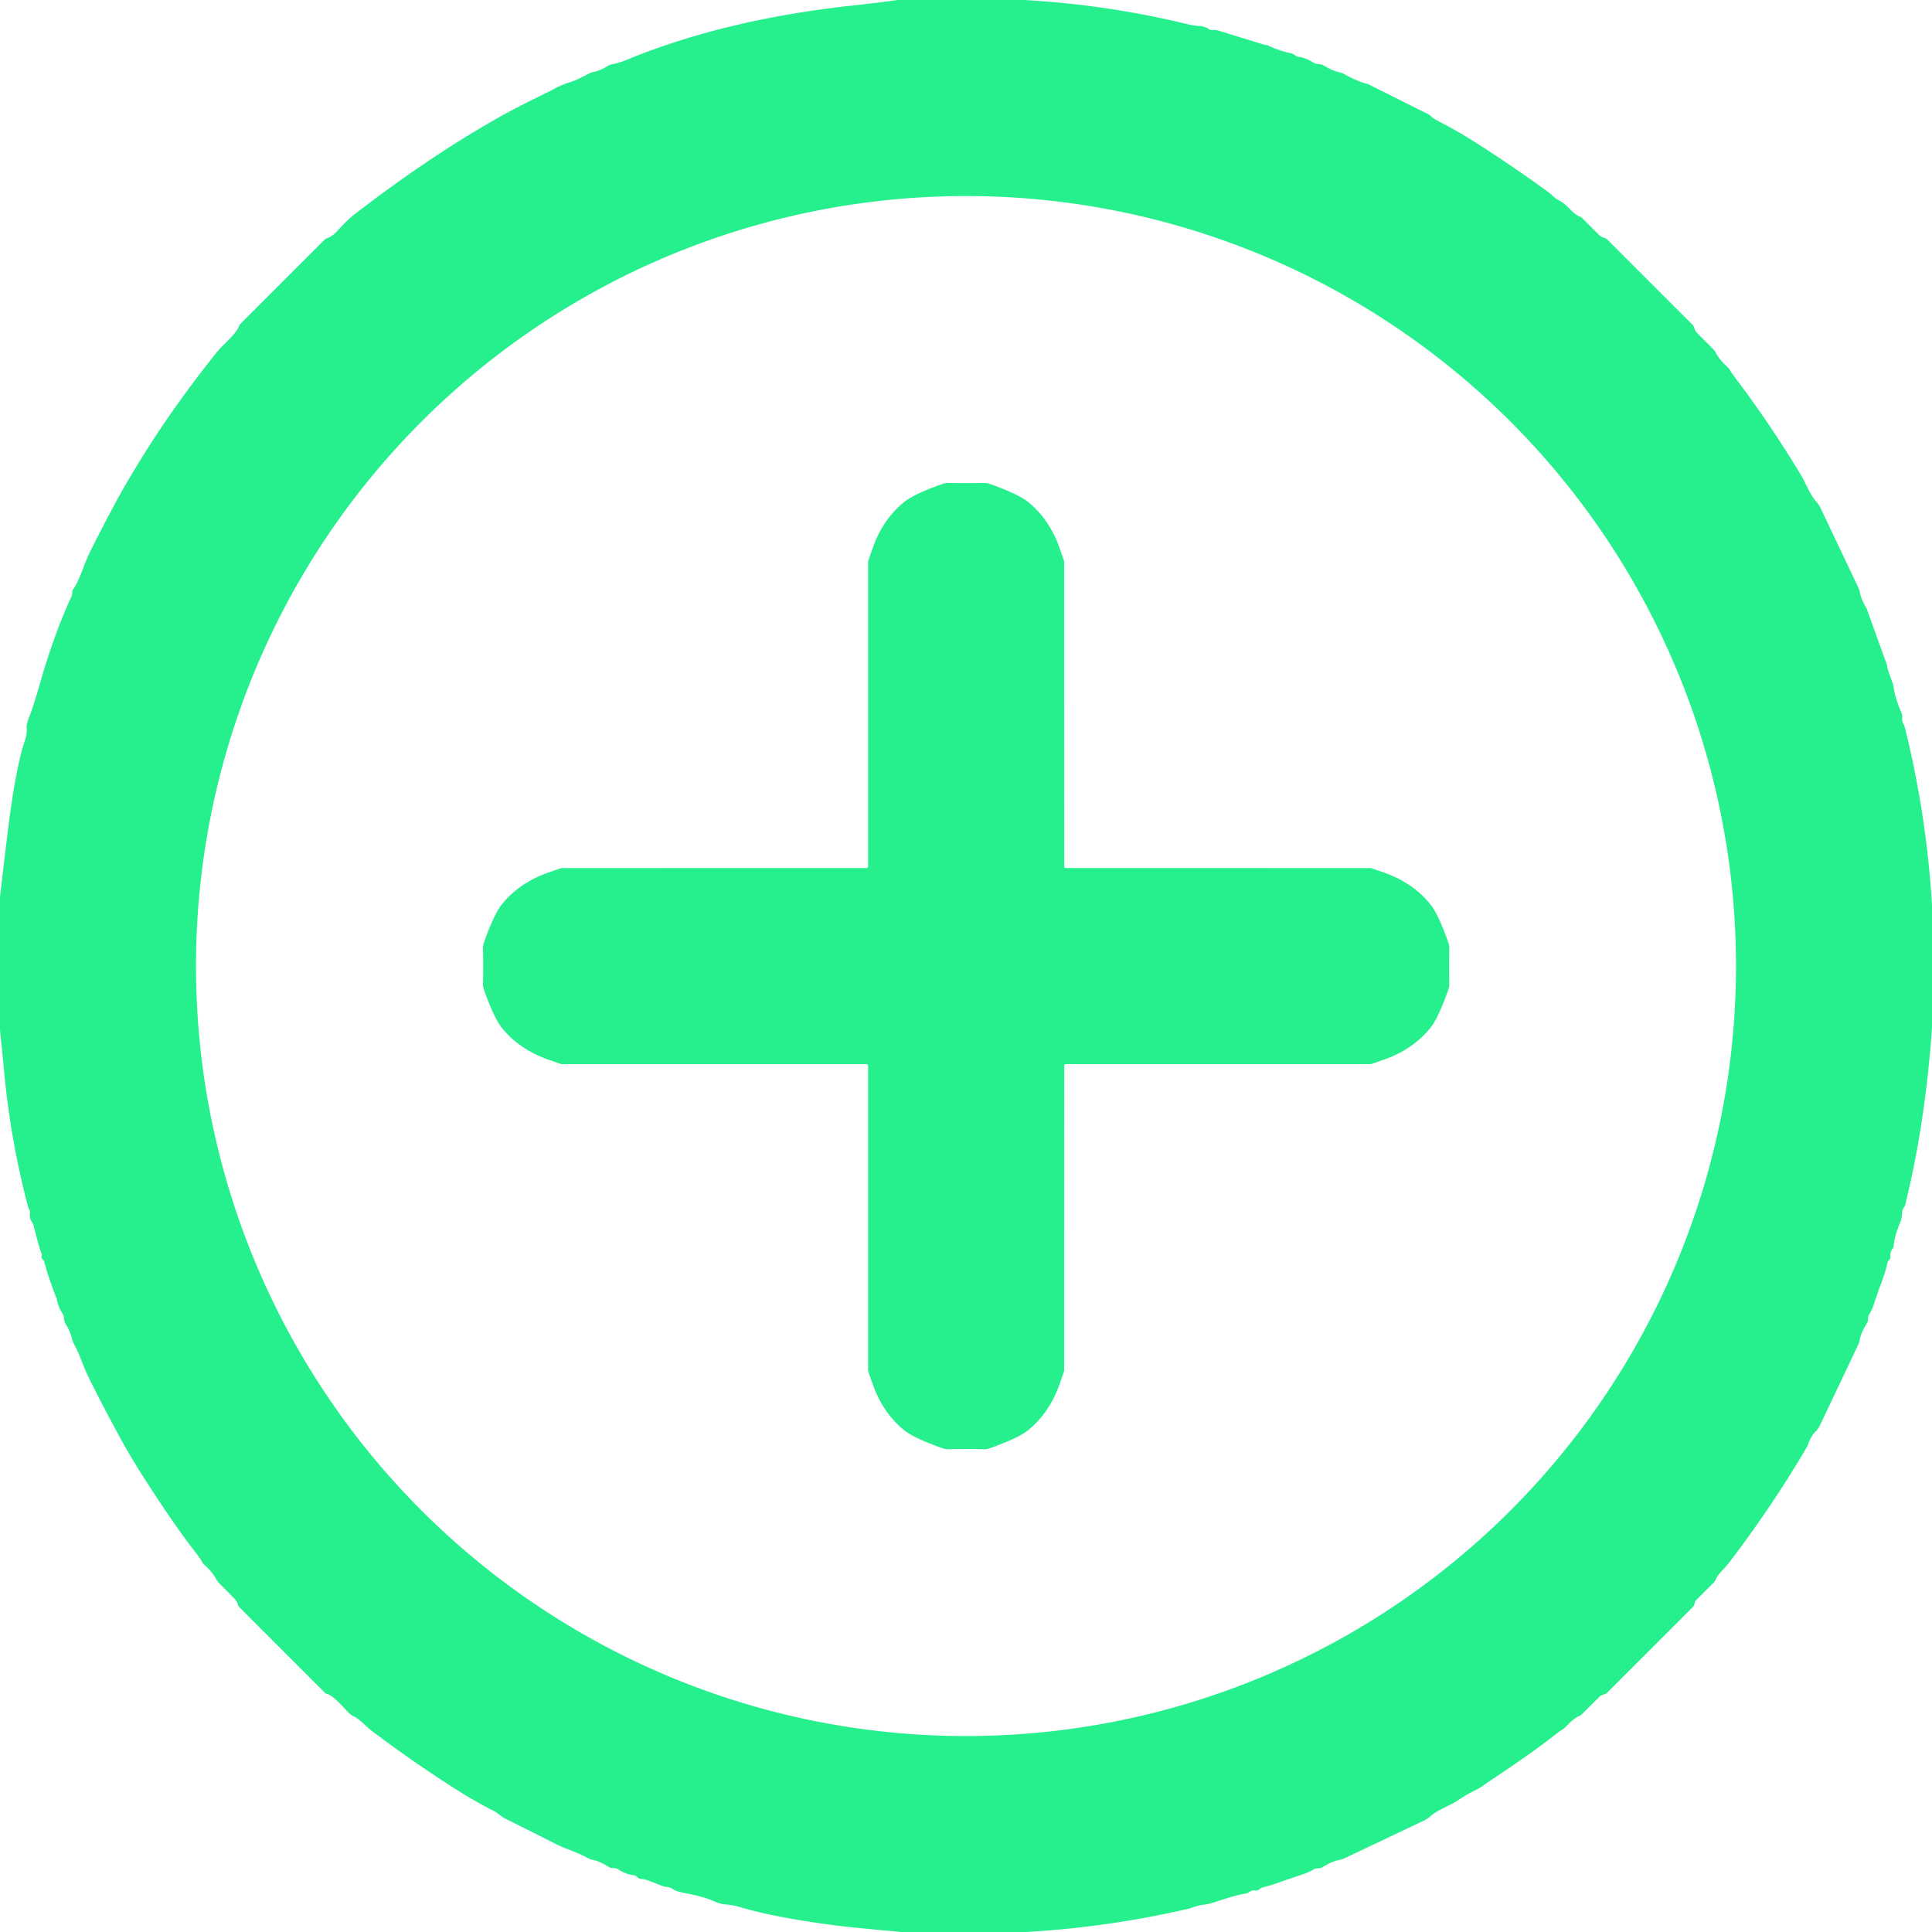
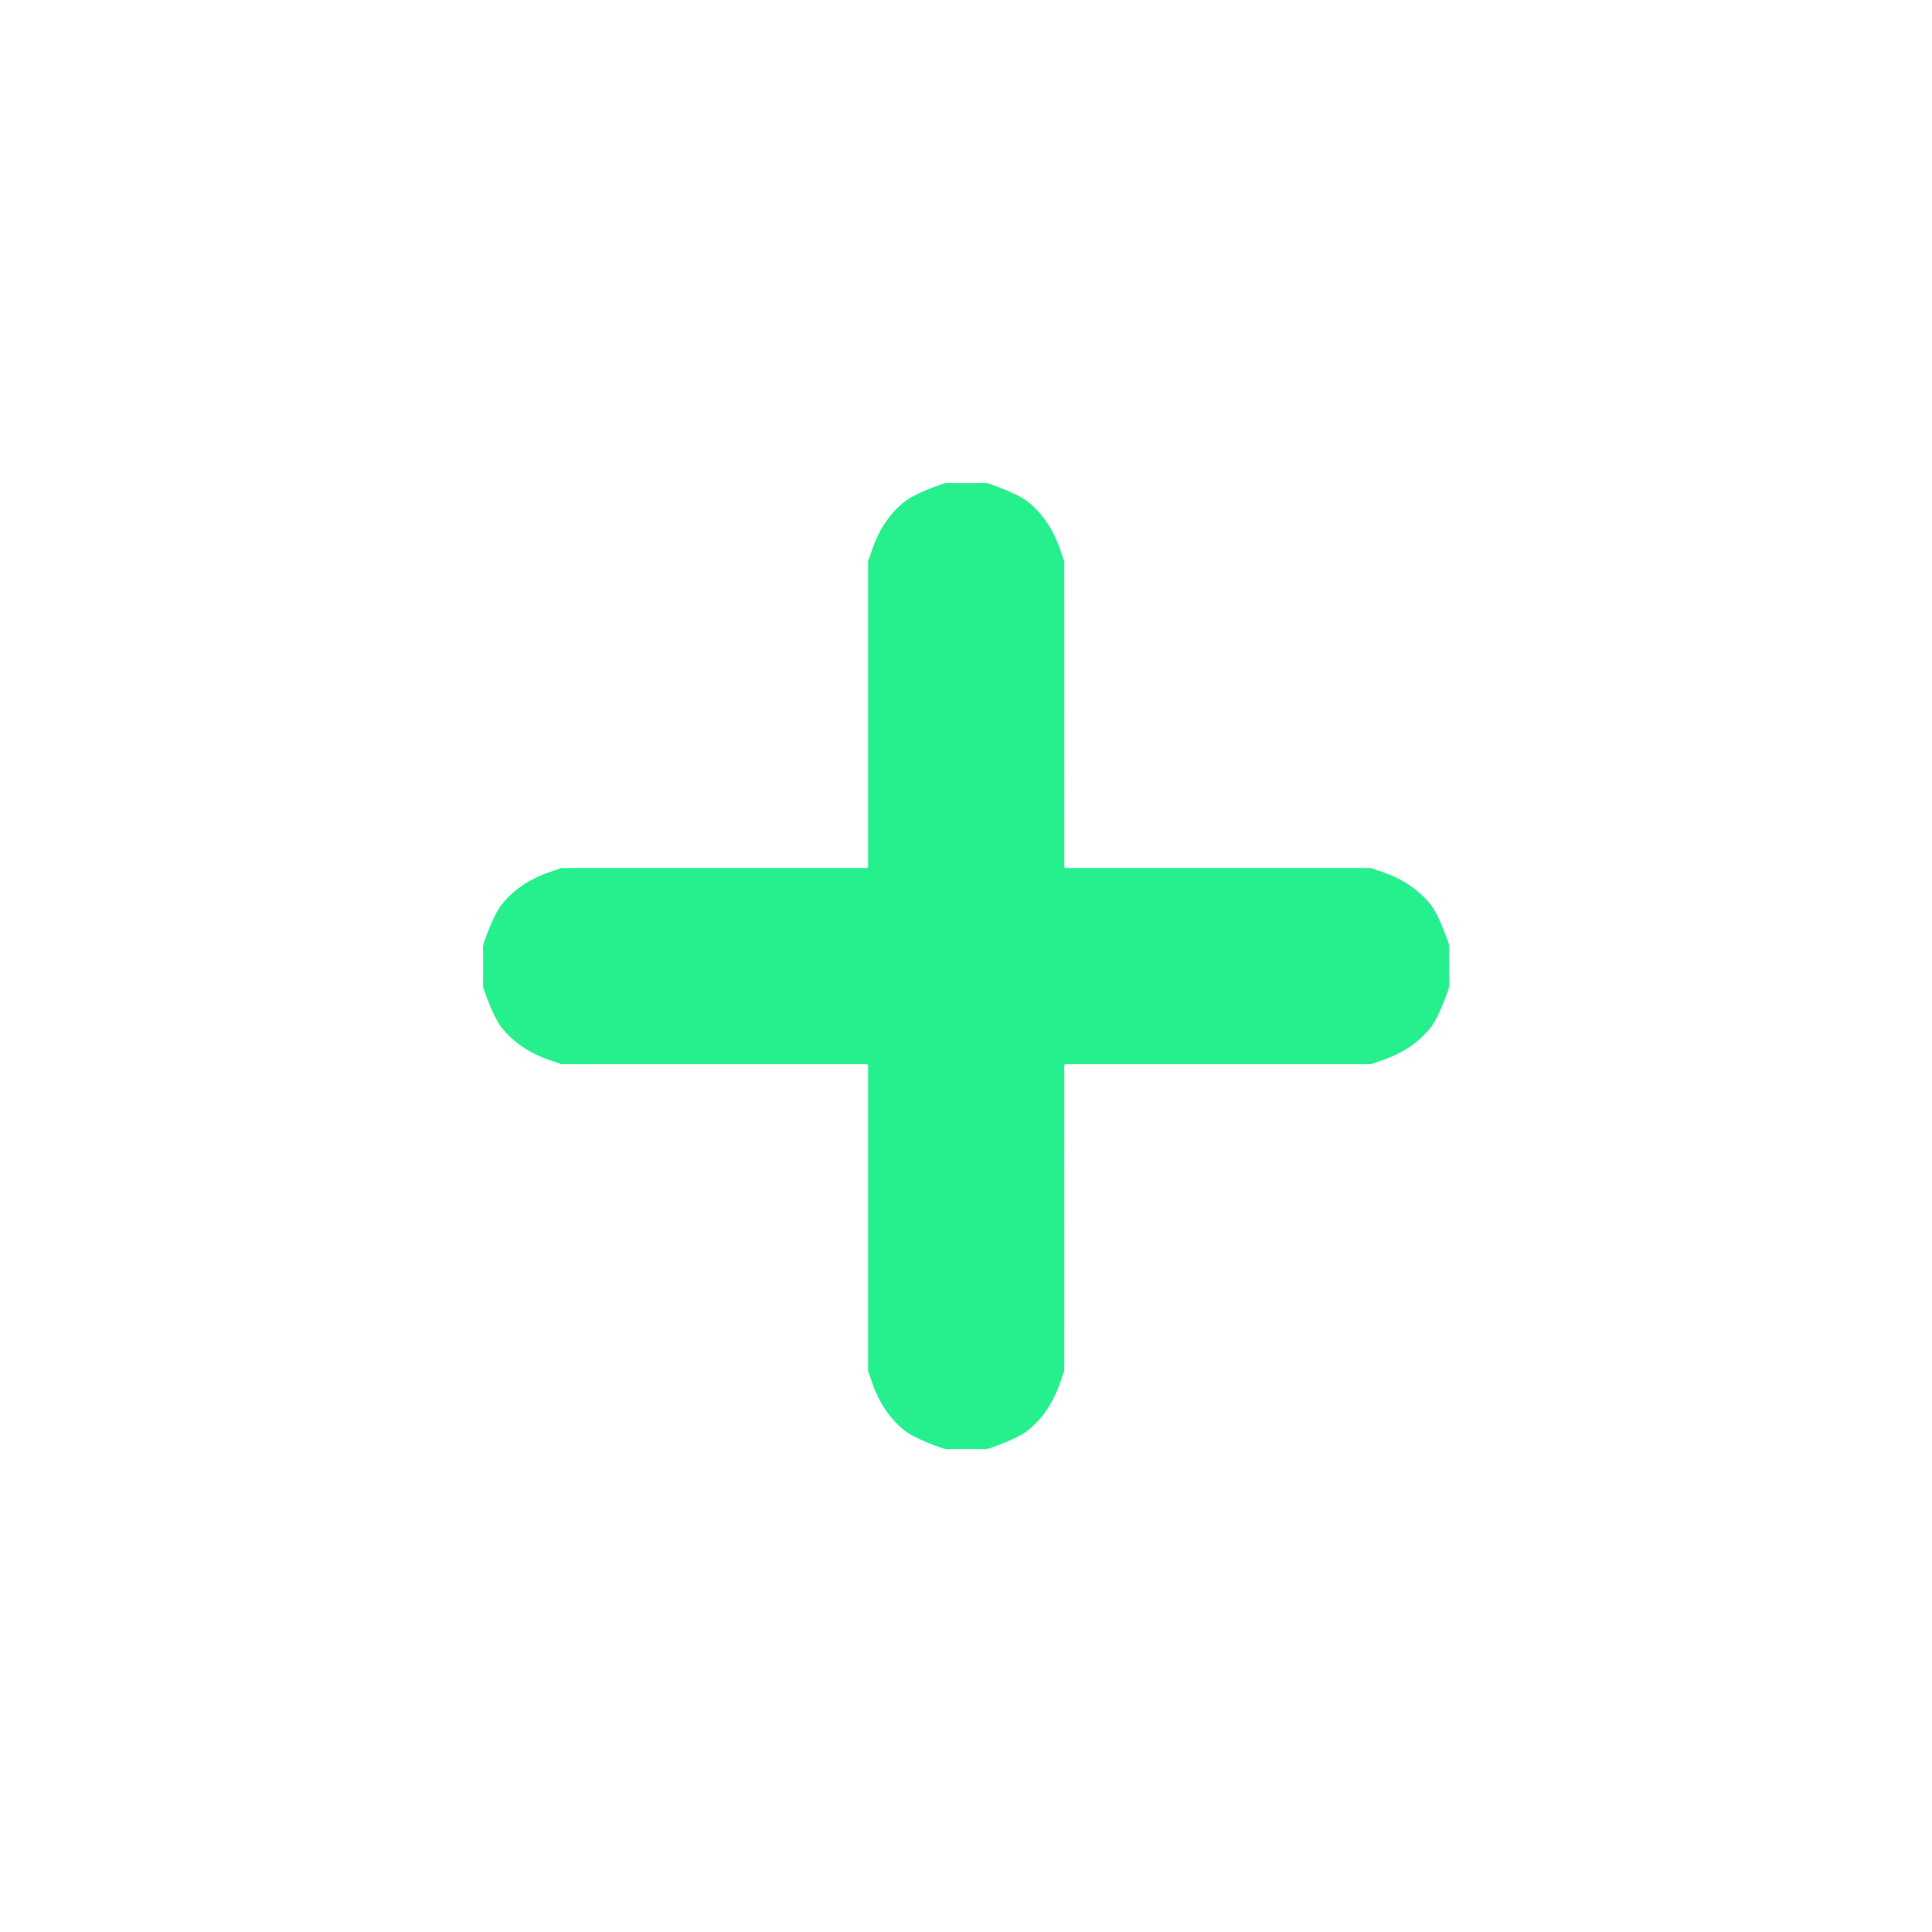
<svg xmlns="http://www.w3.org/2000/svg" version="1.1" viewBox="0.00 0.00 400.00 400.00">
-   <path fill="#26f08e" d="   M 212.04 0.00   Q 229.54 0.98 246.50 5.16   Q 246.99 5.28 248.02 5.36   Q 249.60 5.48 250.17 5.95   Q 250.52 6.25 250.92 6.23   Q 251.66 6.20 251.74 6.22   A 2.62 2.55 -31.7 0 1 252.19 6.32   L 261.98 9.32   A 0.12 0.06 -16.8 0 1 262.03 9.33   Q 262.26 9.28 262.72 9.50   Q 264.89 10.51 267.33 11.05   Q 267.74 11.14 268.10 11.43   A 1.86 1.77 66.2 0 0 268.99 11.80   Q 270.29 11.94 271.92 12.95   A 2.20 2.12 59.3 0 0 273.08 13.27   Q 273.12 13.27 273.14 13.27   A 2.21 2.20 -27.4 0 1 274.09 13.57   Q 275.96 14.71 277.29 14.96   A 3.33 3.23 64.3 0 1 278.24 15.31   Q 280.92 16.81 282.94 17.34   A 3.14 2.90 63.1 0 1 283.56 17.57   L 295.79 23.69   A 1.35 1.19 78.3 0 1 296.15 23.96   Q 296.70 24.54 298.04 25.22   Q 301.94 27.18 307.02 30.47   Q 313.63 34.74 320.54 39.75   C 321.31 40.31 321.85 41.06 322.70 41.45   C 324.48 42.27 325.57 44.34 327.24 44.91   A 0.64 0.60 76.5 0 1 327.50 45.08   L 331.10 48.67   A 2.06 1.95 -12.2 0 0 331.91 49.16   Q 332.55 49.35 332.73 49.54   Q 341.64 58.46 350.30 67.11   A 2.11 2.10 -77.7 0 1 350.79 67.88   Q 350.85 68.06 350.92 68.25   A 1.93 1.88 12.3 0 0 351.38 68.95   L 354.64 72.22   A 3.08 3.02 -82.0 0 1 355.23 73.02   Q 355.95 74.43 357.64 75.98   A 3.16 3.09 8.2 0 1 358.29 76.83   Q 358.49 77.20 359.80 78.94   Q 366.45 87.75 372.79 98.22   C 373.90 100.05 374.66 102.31 376.02 103.83   A 6.08 5.92 -79.2 0 1 376.96 105.25   L 384.76 121.69   A 3.96 3.78 28.3 0 1 385.05 122.58   Q 385.37 124.18 386.40 125.87   A 1.27 0.78 37.6 0 1 386.47 126.01   L 390.62 137.51   A 0.64 0.60 -61.6 0 1 390.67 137.70   Q 390.84 138.68 391.24 139.74   Q 391.93 141.55 391.97 141.84   Q 392.41 144.78 393.65 147.48   Q 393.89 148.00 393.83 148.55   Q 393.75 149.25 393.99 149.66   Q 394.27 150.16 394.45 150.89   Q 398.89 168.87 400.00 187.40   L 400.00 212.73   Q 399.27 223.42 397.59 233.98   Q 396.45 241.10 394.72 248.28   C 394.57 248.92 394.52 249.56 394.25 249.89   C 393.54 250.76 393.97 251.82 393.46 253.00   Q 392.23 255.87 392.07 257.92   A 1.09 1.08 67.0 0 1 391.81 258.57   Q 391.28 259.21 391.39 260.11   Q 391.45 260.57 391.13 260.85   Q 390.85 261.10 390.76 261.51   Q 390.37 263.34 389.40 265.89   Q 388.92 267.14 387.95 270.08   Q 387.55 271.27 387.02 272.08   A 1.62 1.57 61.9 0 0 386.76 272.99   Q 386.78 273.58 386.61 273.84   Q 385.29 275.84 384.99 277.55   A 3.43 3.38 63.0 0 1 384.71 278.43   L 376.82 295.06   A 4.73 4.71 79.9 0 1 375.96 296.30   Q 374.89 297.41 374.34 299.05   A 2.60 2.52 -22.3 0 1 374.13 299.53   Q 366.87 311.93 357.90 323.64   C 356.96 324.87 355.70 325.80 355.13 327.20   A 1.18 1.12 -13.8 0 1 354.90 327.56   L 351.22 331.23   A 1.30 1.23 74.9 0 0 350.88 331.86   Q 350.77 332.43 350.47 332.73   Q 348.36 334.86 332.85 350.35   A 1.92 1.92 0.0 0 1 332.05 350.83   Q 331.97 350.85 331.66 350.96   A 1.27 1.25 11.8 0 0 331.16 351.28   L 327.39 355.04   A 0.93 0.89 11.0 0 1 327.06 355.25   Q 325.96 355.63 324.19 357.49   A 4.33 4.21 -82.1 0 1 323.20 358.26   Q 322.84 358.47 321.09 359.84   Q 317.15 362.94 308.31 368.82   Q 307.82 369.15 307.44 369.43   Q 306.39 370.21 305.12 370.82   Q 303.72 371.50 301.78 372.78   C 299.93 373.99 297.74 374.64 296.06 376.11   A 5.17 5.15 11.4 0 1 294.82 376.93   L 278.32 384.76   A 3.92 3.78 26.1 0 1 277.42 385.05   Q 275.73 385.36 273.82 386.59   Q 273.47 386.81 272.78 386.82   A 1.67 1.64 -61.4 0 0 271.86 387.10   Q 271.18 387.56 270.03 387.95   Q 266.36 389.19 265.75 389.41   Q 262.98 390.40 261.56 390.74   Q 261.06 390.86 260.71 391.17   Q 260.34 391.50 259.77 391.40   Q 259.22 391.32 258.69 391.70   Q 258.23 392.02 257.68 392.09   Q 256.17 392.28 252.19 393.60   Q 250.16 394.27 249.23 394.35   Q 248.28 394.43 246.99 394.89   A 2.03 0.14 -21.3 0 1 246.03 395.19   Q 229.43 399.03 212.39 400.00   L 186.63 400.00   Q 176.42 399.08 173.26 398.67   Q 160.41 397.02 153.29 394.87   Q 151.75 394.40 150.54 394.33   Q 149.14 394.25 147.81 393.63   Q 145.84 392.71 141.77 391.93   Q 139.98 391.59 139.45 391.21   C 138.45 390.50 138.11 390.81 137.19 390.48   C 135.48 389.87 133.81 389.05 132.81 389.02   Q 132.27 389.01 131.92 388.60   A 1.02 0.99 71.5 0 0 131.28 388.27   Q 129.65 388.10 127.93 387.00   A 1.51 1.49 59.8 0 0 127.01 386.75   Q 126.46 386.78 126.20 386.62   Q 124.01 385.29 122.89 385.10   A 3.92 3.86 63.9 0 1 121.66 384.67   C 119.28 383.37 117.19 382.85 115.11 381.80   Q 109.80 379.10 104.70 376.58   C 103.74 376.11 103.19 375.41 102.15 374.89   Q 98.49 373.06 94.05 370.24   Q 85.75 364.95 77.13 358.49   C 75.75 357.46 74.46 355.90 73.32 355.40   A 3.45 3.40 -10.4 0 1 72.26 354.68   C 71.22 353.66 69.15 351.12 67.78 350.73   A 1.31 1.30 74.7 0 1 67.19 350.39   L 49.57 332.76   A 1.21 1.18 14.3 0 1 49.25 332.24   Q 49.20 332.07 49.17 331.98   A 2.37 2.36 -76.9 0 0 48.57 331.01   L 45.37 327.78   A 3.34 3.18 -82.9 0 1 44.80 327.01   Q 43.93 325.41 42.29 323.95   A 2.30 2.22 -82.6 0 1 41.74 323.21   Q 41.50 322.70 40.22 321.06   Q 36.01 315.66 29.80 305.96   Q 26.76 301.21 24.56 297.10   Q 24.20 296.44 23.81 295.71   Q 20.74 290.03 18.22 284.90   C 17.16 282.74 16.61 280.63 15.35 278.33   A 4.51 4.38 -66.5 0 1 14.90 277.14   Q 14.58 275.71 13.54 274.02   A 2.00 1.94 -63.3 0 1 13.25 273.10   Q 13.24 273.01 13.24 272.90   A 2.01 2.00 27.2 0 0 12.93 271.94   Q 12.06 270.56 11.77 269.05   A 2.22 1.82 -66.0 0 0 11.69 268.76   Q 10.08 264.71 9.17 261.26   Q 9.10 260.95 8.83 260.73   Q 8.50 260.44 8.60 260.13   Q 8.72 259.78 8.52 259.32   Q 8.15 258.46 6.97 253.81   A 2.60 2.57 -69.5 0 0 6.62 253.03   Q 6.04 252.19 6.21 251.17   A 1.16 1.13 -59.9 0 0 5.99 250.31   Q 5.88 250.17 5.40 248.27   Q 2.10 235.24 0.87 221.99   Q 0.46 217.64 0.00 213.29   L 0.00 185.67   Q 0.78 178.95 1.60 172.26   Q 3.24 158.90 5.18 153.26   Q 5.62 151.97 5.52 150.57   Q 5.47 149.81 6.21 148.00   Q 6.89 146.33 8.27 141.51   Q 11.24 131.14 14.86 123.35   Q 14.94 123.18 14.95 122.75   Q 14.96 122.30 15.10 122.10   C 16.44 120.28 17.35 116.89 18.54 114.46   Q 20.89 109.70 23.91 104.09   Q 24.19 103.57 24.48 103.03   Q 26.60 99.19 29.81 94.04   Q 36.40 83.50 44.93 72.88   C 46.30 71.17 48.90 69.22 49.53 67.39   A 0.64 0.60 -13.5 0 1 49.70 67.13   L 67.15 49.67   A 1.50 1.49 -76.1 0 1 67.76 49.30   Q 68.86 48.94 70.08 47.57   Q 71.89 45.54 73.39 44.38   Q 89.00 32.34 103.32 24.28   C 108.92 21.14 113.17 19.29 114.78 18.37   Q 116.04 17.65 118.33 16.91   Q 119.56 16.51 121.86 15.27   A 3.33 3.03 -61.8 0 1 122.82 14.93   Q 124.18 14.67 125.82 13.66   A 2.66 2.60 23.3 0 1 126.73 13.31   Q 128.18 13.03 129.57 12.46   Q 149.98 4.03 176.40 1.16   Q 181.15 0.65 185.87 0.00   L 212.04 0.00   Z   M 359.42 200.01   A 159.42 159.42 0.0 0 0 200.00 40.59   A 159.42 159.42 0.0 0 0 40.58 200.01   A 159.42 159.42 0.0 0 0 200.00 359.43   A 159.42 159.42 0.0 0 0 359.42 200.01   Z" />
  <path fill="#26f08e" d="   M 200.03 100.02   Q 202.87 100.02 203.56 99.99   A 3.58 3.48 -35.9 0 1 204.91 100.19   Q 210.83 102.27 212.91 103.97   Q 217.32 107.58 219.41 113.56   Q 220.33 116.20 220.33 116.24   Q 220.33 132.09 220.34 179.46   Q 220.34 179.52 220.43 179.62   Q 220.53 179.71 220.59 179.71   Q 267.96 179.72 283.81 179.72   Q 283.85 179.72 286.49 180.64   Q 292.47 182.73 296.08 187.14   Q 297.78 189.22 299.86 195.14   A 3.58 3.48 -54.1 0 1 300.06 196.48   Q 300.03 197.18 300.03 200.02   Q 300.03 202.86 300.06 203.55   A 3.58 3.48 54.1 0 1 299.86 204.90   Q 297.78 210.82 296.08 212.90   Q 292.47 217.31 286.49 219.40   Q 283.85 220.32 283.81 220.32   Q 267.96 220.32 220.59 220.32   Q 220.53 220.32 220.44 220.42   Q 220.34 220.52 220.34 220.58   Q 220.33 267.95 220.33 283.80   Q 220.33 283.84 219.41 286.48   Q 217.32 292.46 212.91 296.07   Q 210.83 297.77 204.91 299.85   A 3.58 3.48 35.9 0 1 203.57 300.05   Q 202.87 300.01 200.03 300.01   Q 197.19 300.01 196.50 300.05   A 3.58 3.48 -35.9 0 1 195.15 299.85   Q 189.23 297.77 187.15 296.07   Q 182.74 292.46 180.65 286.48   Q 179.73 283.84 179.73 283.80   Q 179.73 267.95 179.73 220.58   Q 179.73 220.52 179.63 220.42   Q 179.53 220.32 179.47 220.32   Q 132.10 220.32 116.25 220.32   Q 116.21 220.32 113.57 219.40   Q 107.59 217.31 103.98 212.90   Q 102.28 210.82 100.20 204.90   A 3.58 3.48 -54.1 0 1 100.00 203.55   Q 100.04 202.86 100.04 200.02   Q 100.04 197.18 100.00 196.49   A 3.58 3.48 54.1 0 1 100.20 195.14   Q 102.28 189.22 103.98 187.14   Q 107.59 182.73 113.57 180.64   Q 116.21 179.72 116.25 179.72   Q 132.10 179.72 179.47 179.71   Q 179.53 179.71 179.63 179.62   Q 179.73 179.52 179.73 179.46   Q 179.73 132.09 179.73 116.24   Q 179.73 116.20 180.65 113.56   Q 182.74 107.58 187.15 103.97   Q 189.23 102.27 195.15 100.19   A 3.58 3.48 35.9 0 1 196.50 99.99   Q 197.19 100.02 200.03 100.02   Z" />
</svg>